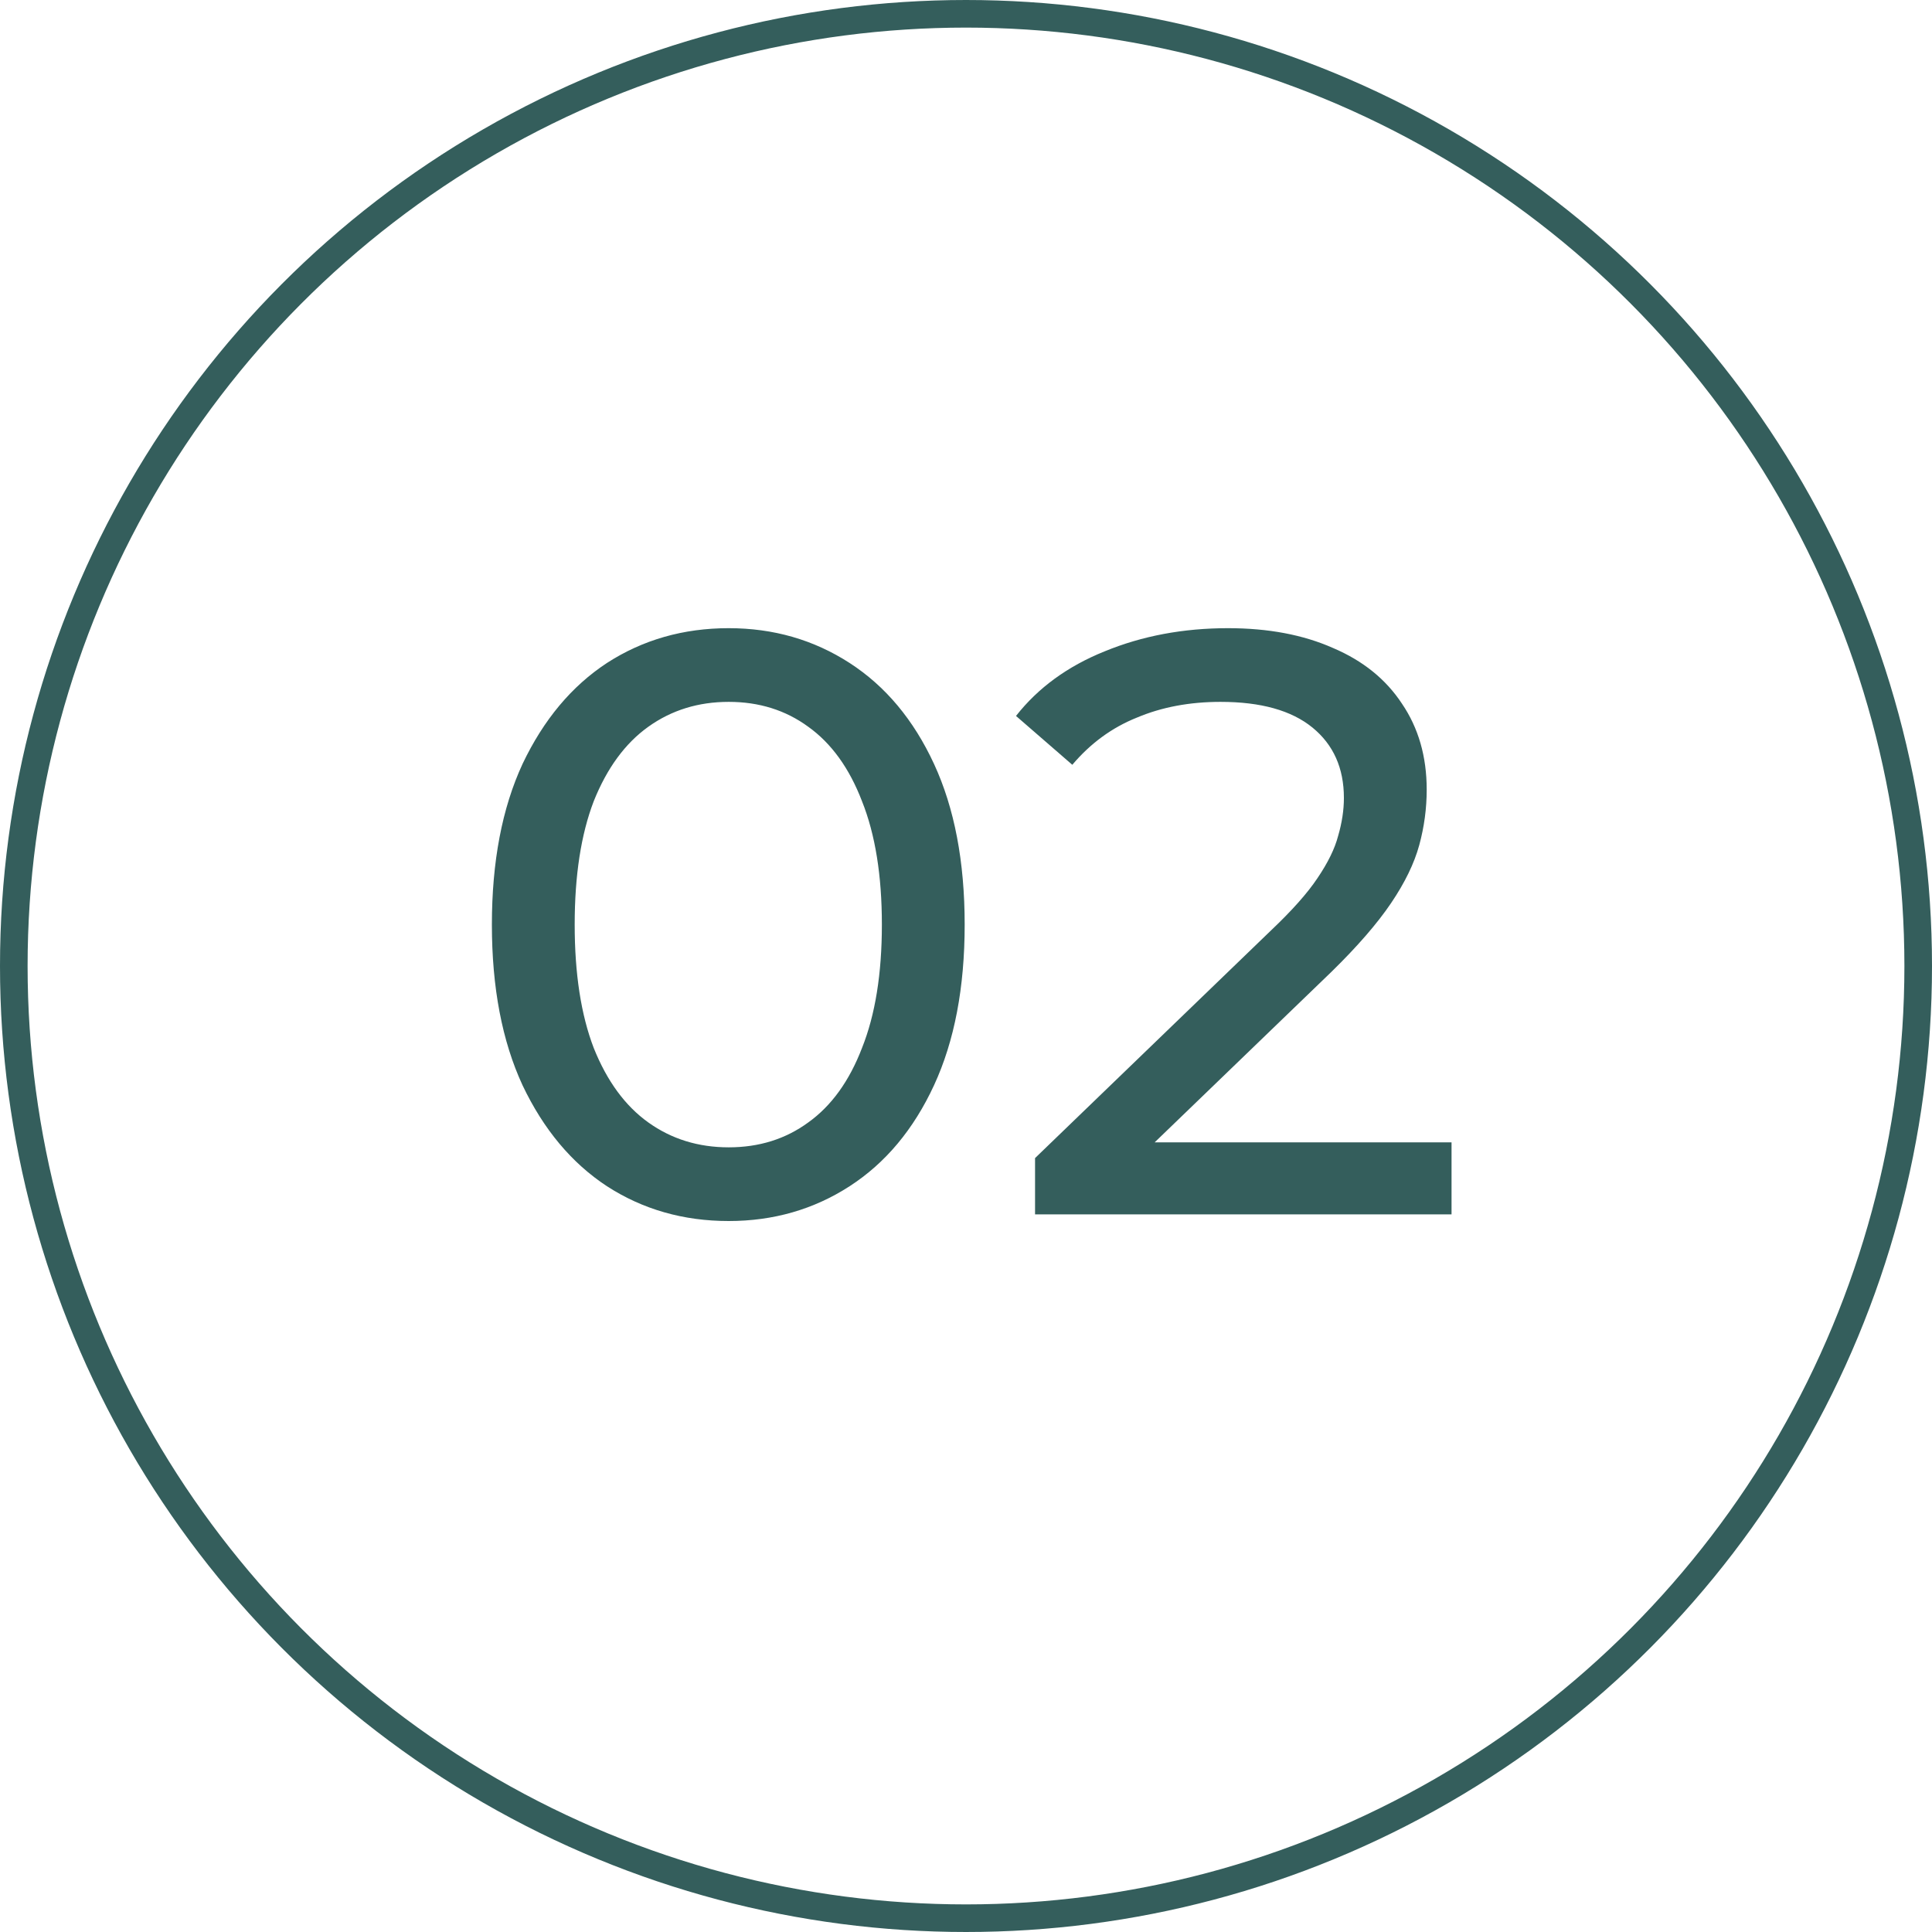
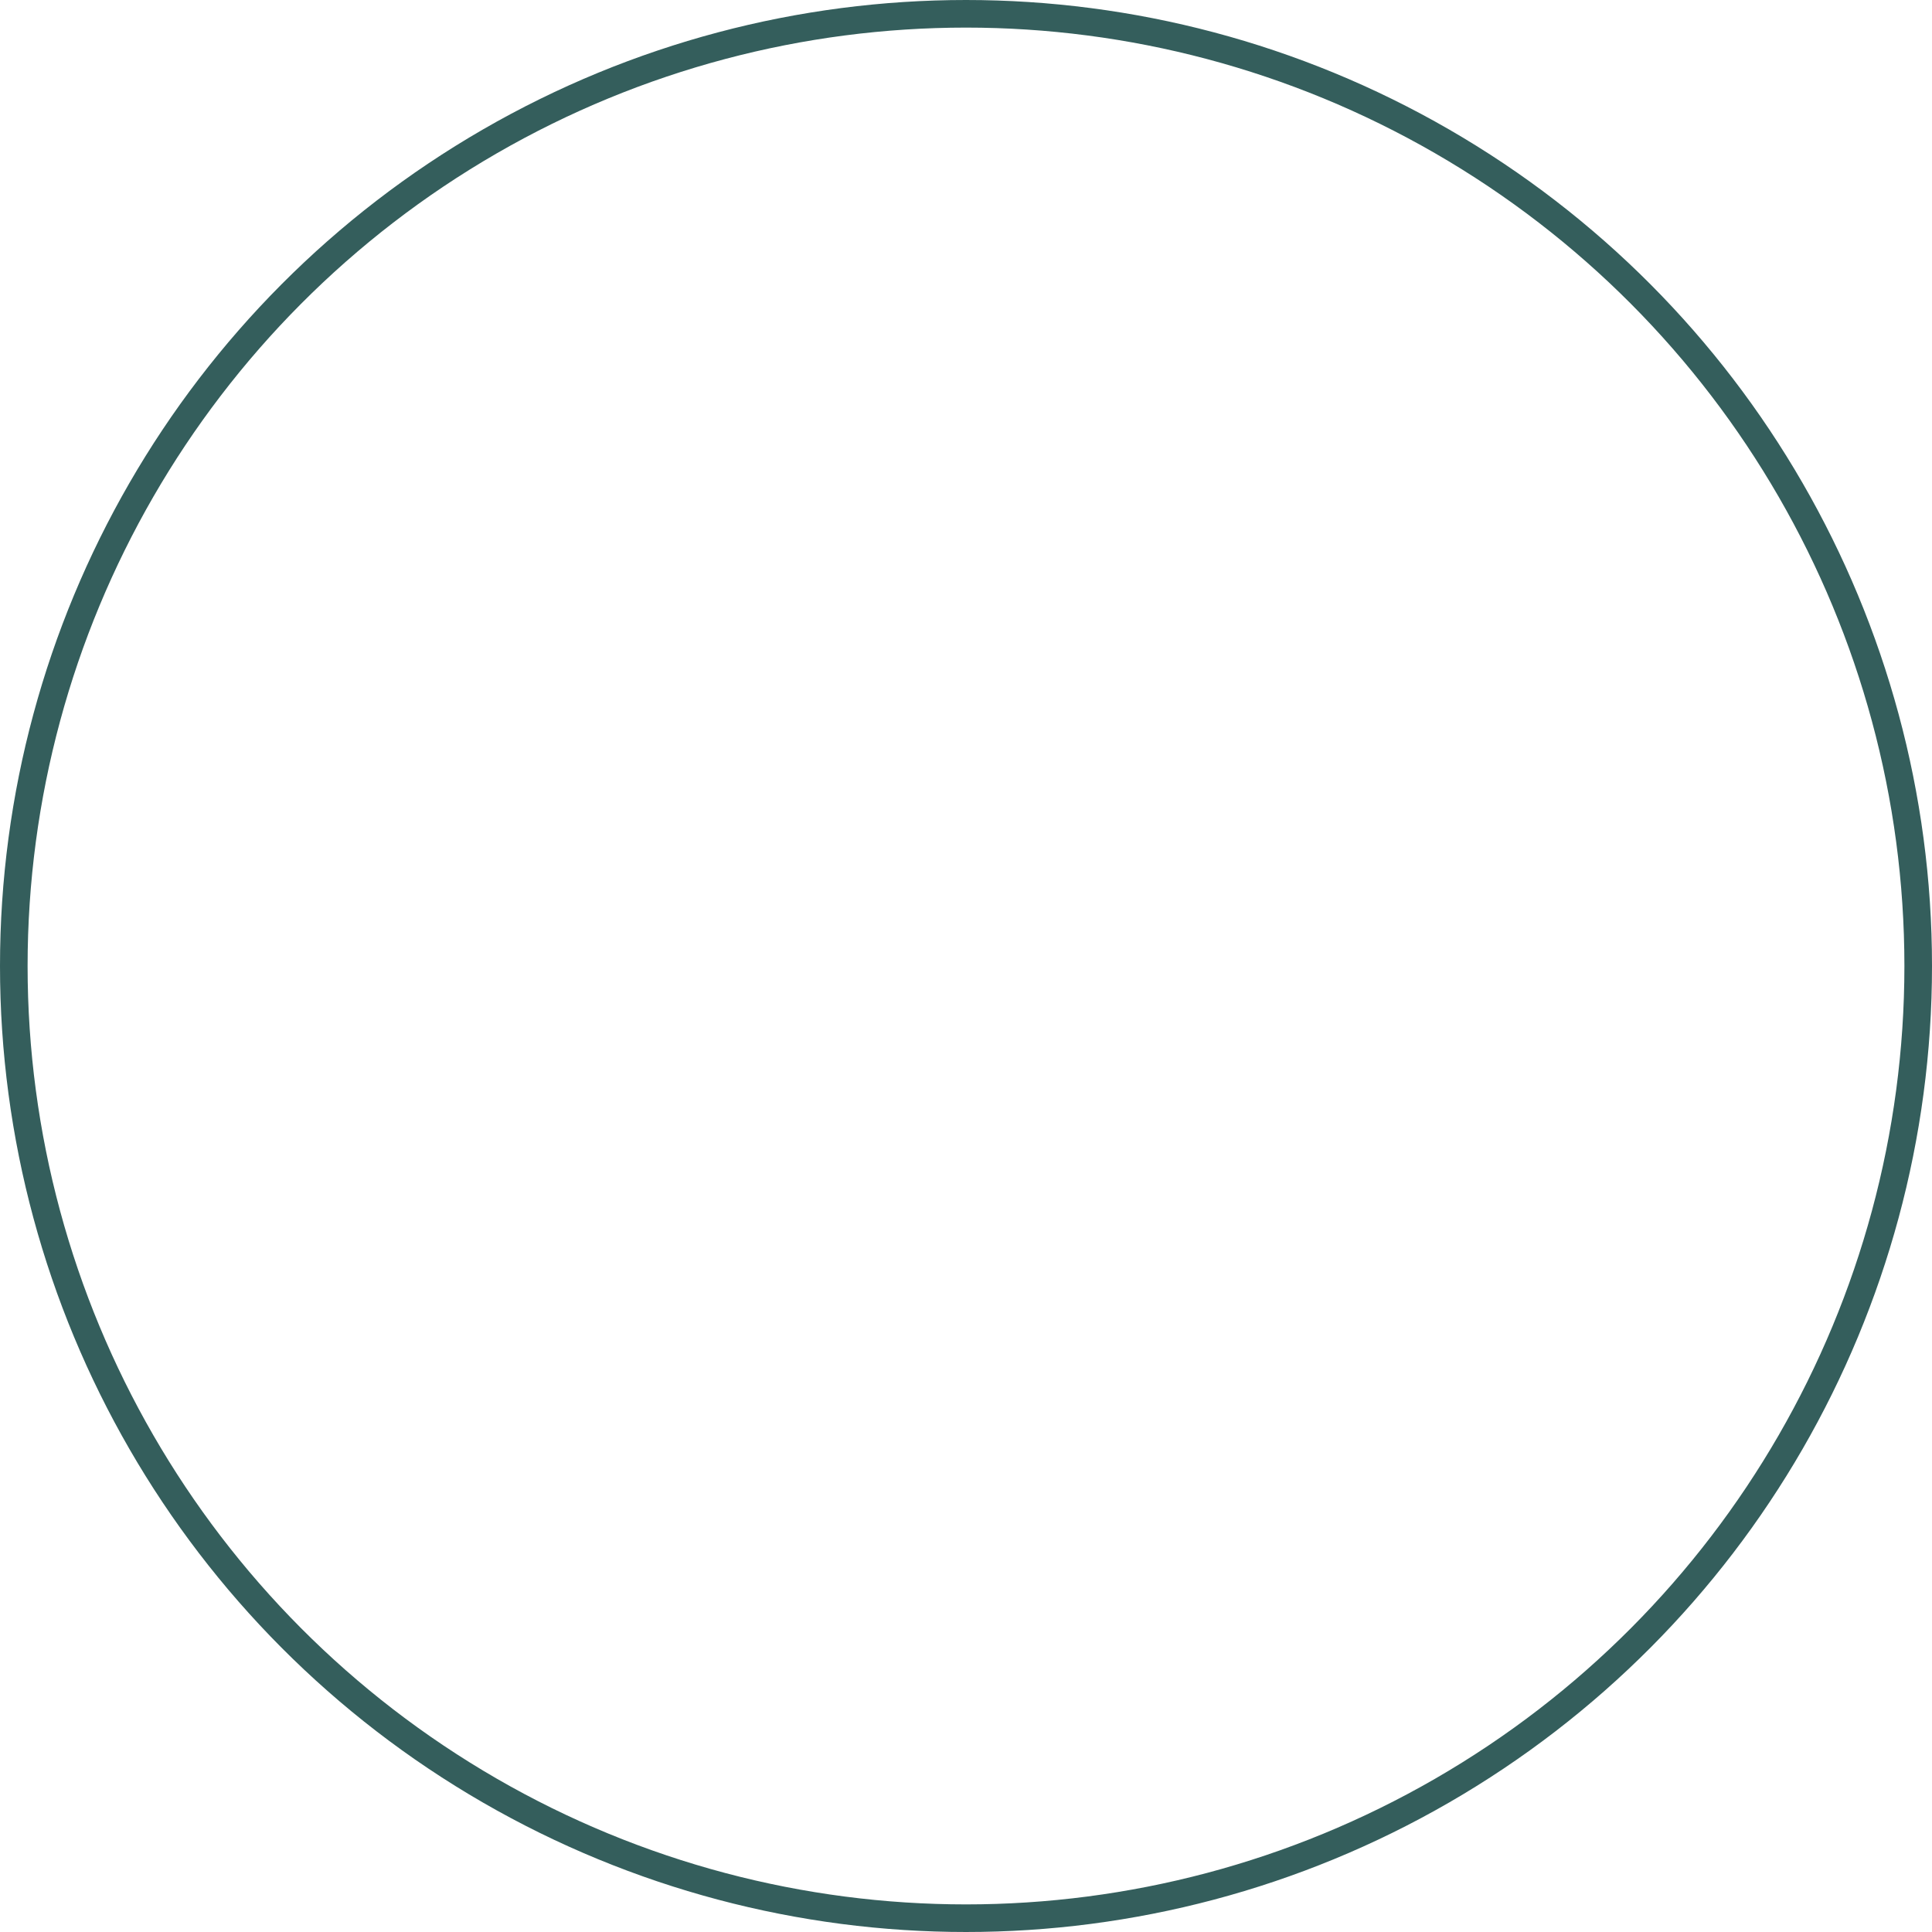
<svg xmlns="http://www.w3.org/2000/svg" width="70" height="70" viewBox="0 0 70 70" fill="none">
  <circle cx="35" cy="35" r="34.5" stroke="#345E5C" />
-   <path d="M26.402 44.24C24.762 44.24 23.292 43.82 21.992 42.98C20.712 42.14 19.692 40.92 18.932 39.32C18.192 37.72 17.822 35.78 17.822 33.5C17.822 31.22 18.192 29.28 18.932 27.68C19.692 26.08 20.712 24.86 21.992 24.02C23.292 23.18 24.762 22.76 26.402 22.76C28.022 22.76 29.482 23.18 30.782 24.02C32.082 24.86 33.102 26.08 33.842 27.68C34.582 29.28 34.952 31.22 34.952 33.5C34.952 35.78 34.582 37.72 33.842 39.32C33.102 40.92 32.082 42.14 30.782 42.98C29.482 43.82 28.022 44.24 26.402 44.24ZM26.402 41.57C27.502 41.57 28.462 41.27 29.282 40.67C30.122 40.07 30.772 39.17 31.232 37.97C31.712 36.77 31.952 35.28 31.952 33.5C31.952 31.72 31.712 30.23 31.232 29.03C30.772 27.83 30.122 26.93 29.282 26.33C28.462 25.73 27.502 25.43 26.402 25.43C25.302 25.43 24.332 25.73 23.492 26.33C22.652 26.93 21.992 27.83 21.512 29.03C21.052 30.23 20.822 31.72 20.822 33.5C20.822 35.28 21.052 36.77 21.512 37.97C21.992 39.17 22.652 40.07 23.492 40.67C24.332 41.27 25.302 41.57 26.402 41.57ZM37.502 44V41.96L46.052 33.71C46.812 32.99 47.372 32.36 47.732 31.82C48.112 31.26 48.362 30.75 48.482 30.29C48.622 29.81 48.692 29.35 48.692 28.91C48.692 27.83 48.312 26.98 47.552 26.36C46.792 25.74 45.682 25.43 44.222 25.43C43.102 25.43 42.092 25.62 41.192 26C40.292 26.36 39.512 26.93 38.852 27.71L36.812 25.94C37.612 24.92 38.682 24.14 40.022 23.6C41.382 23.04 42.872 22.76 44.492 22.76C45.952 22.76 47.222 23 48.302 23.48C49.382 23.94 50.212 24.61 50.792 25.49C51.392 26.37 51.692 27.41 51.692 28.61C51.692 29.29 51.602 29.96 51.422 30.62C51.242 31.28 50.902 31.98 50.402 32.72C49.902 33.46 49.182 34.29 48.242 35.21L40.622 42.56L39.902 41.39H52.592V44H37.502Z" fill="#345E5C" />
</svg>